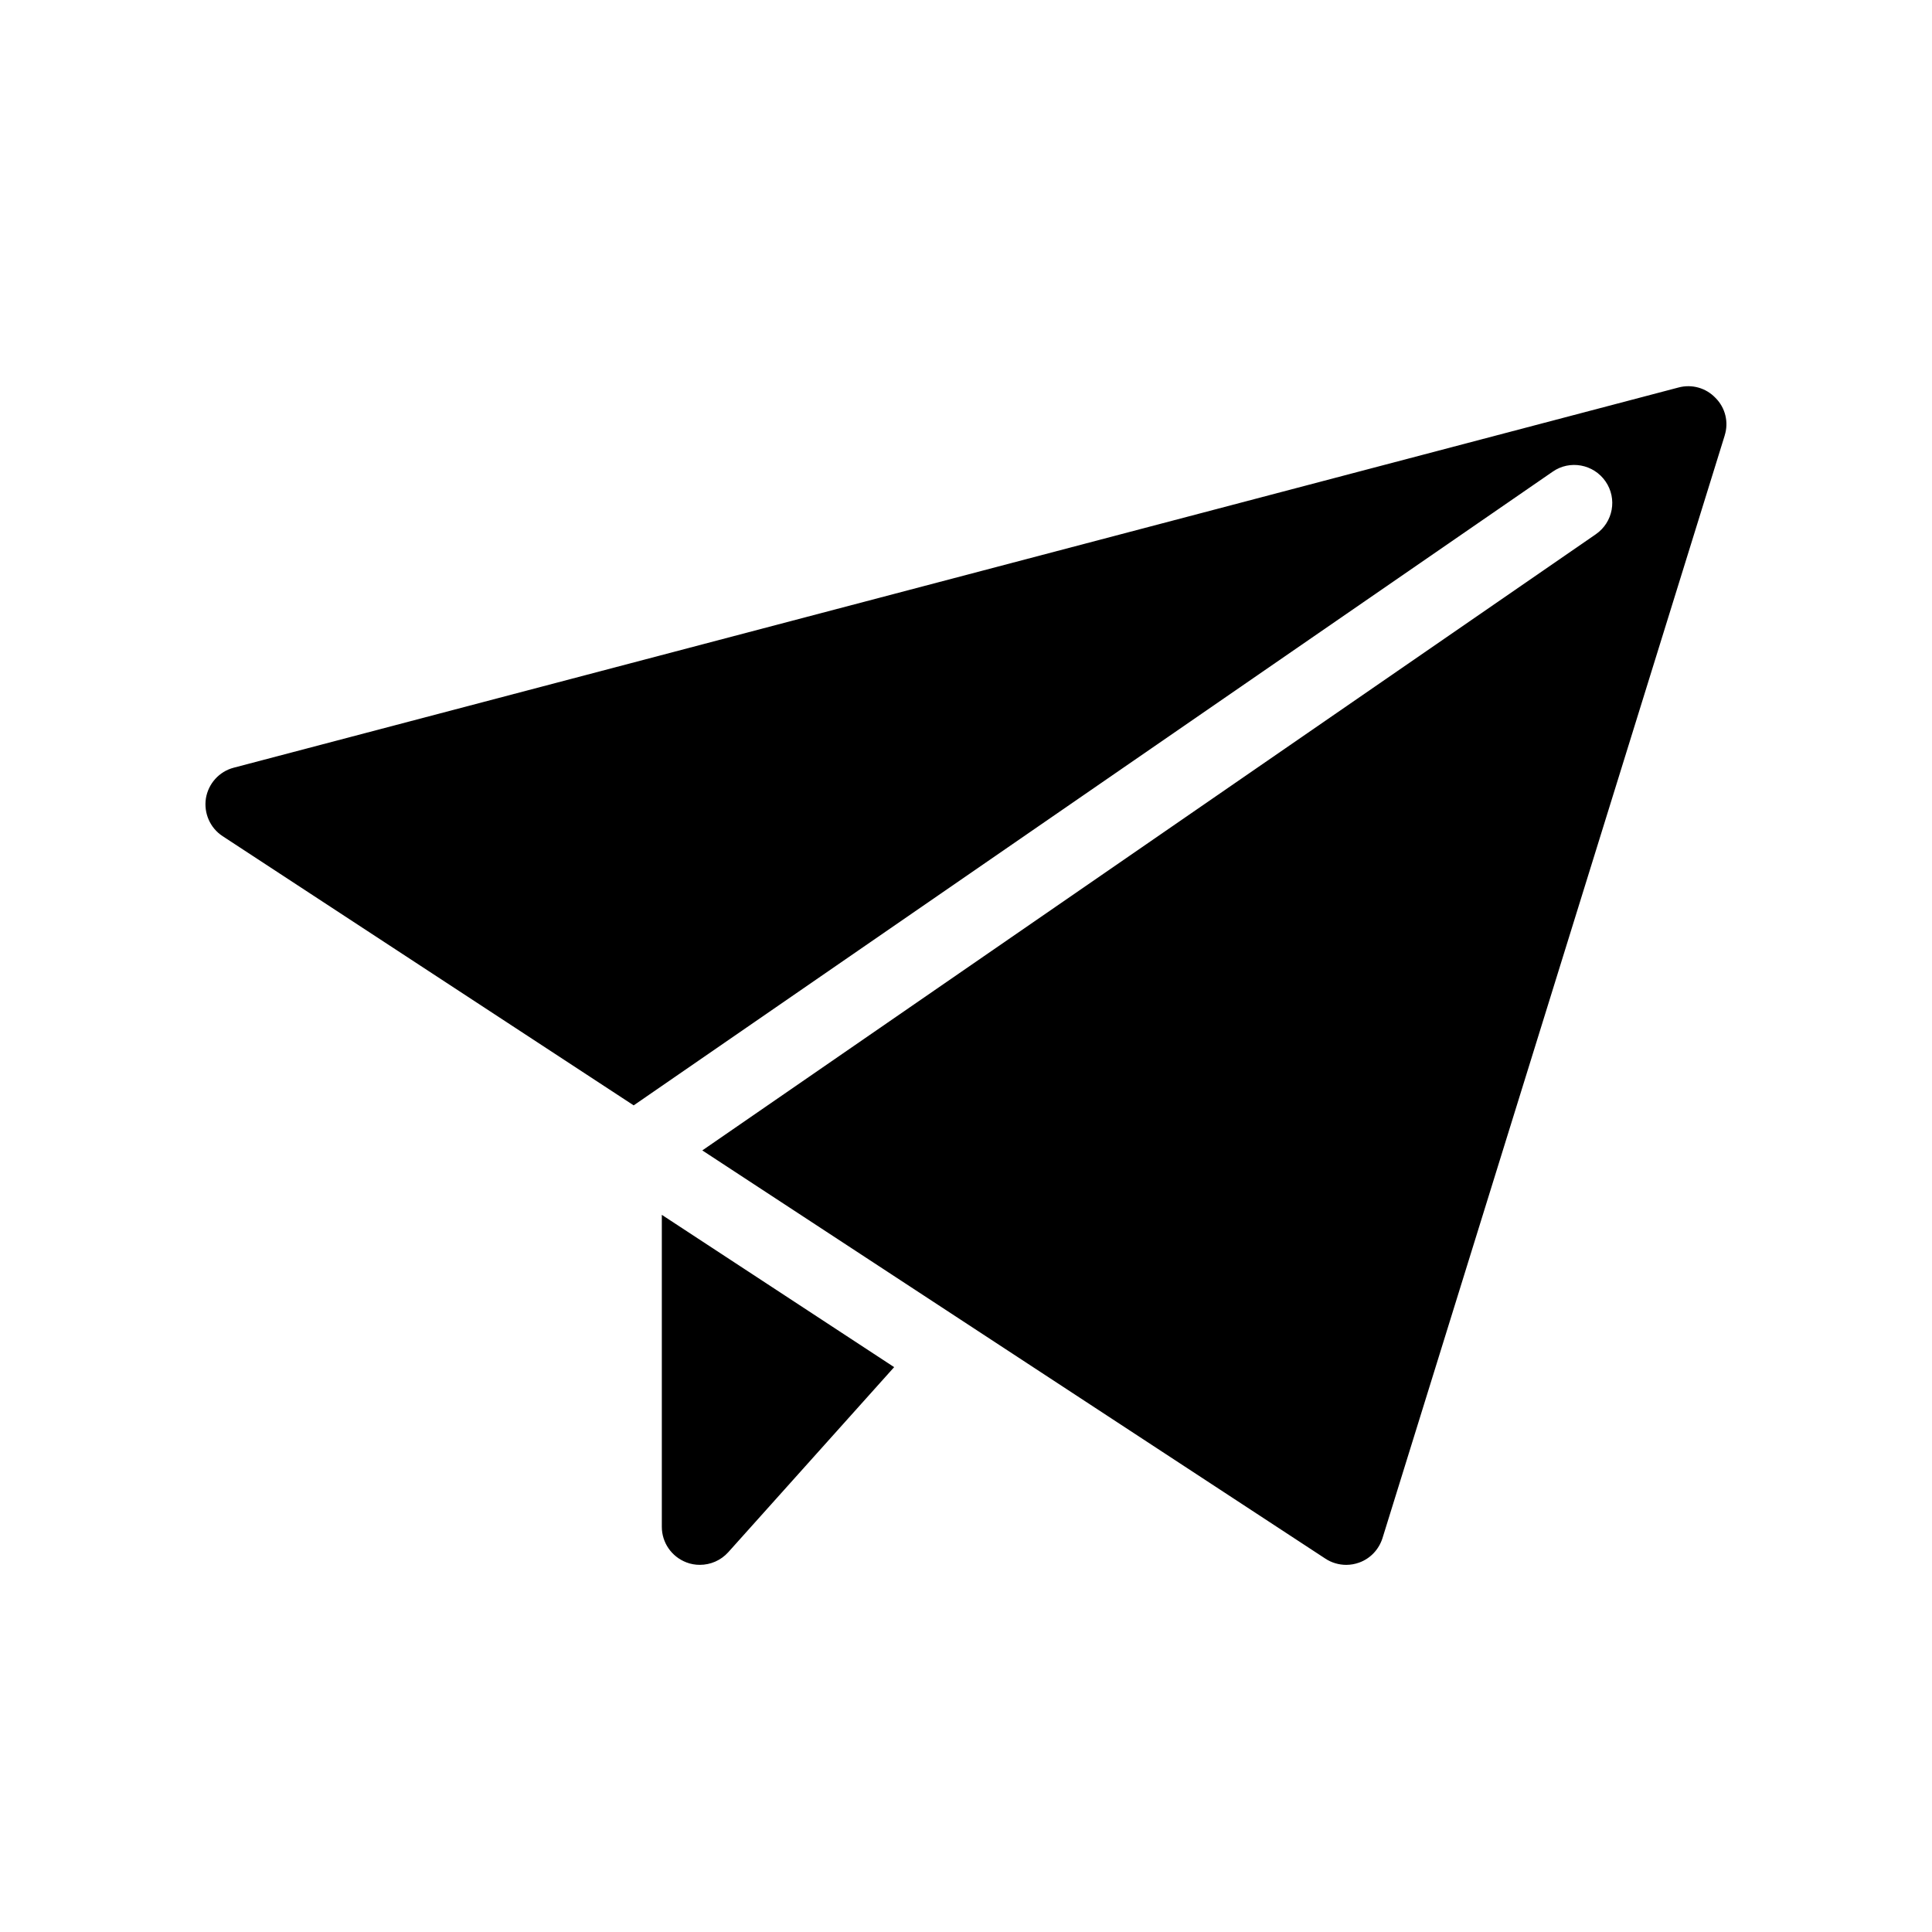
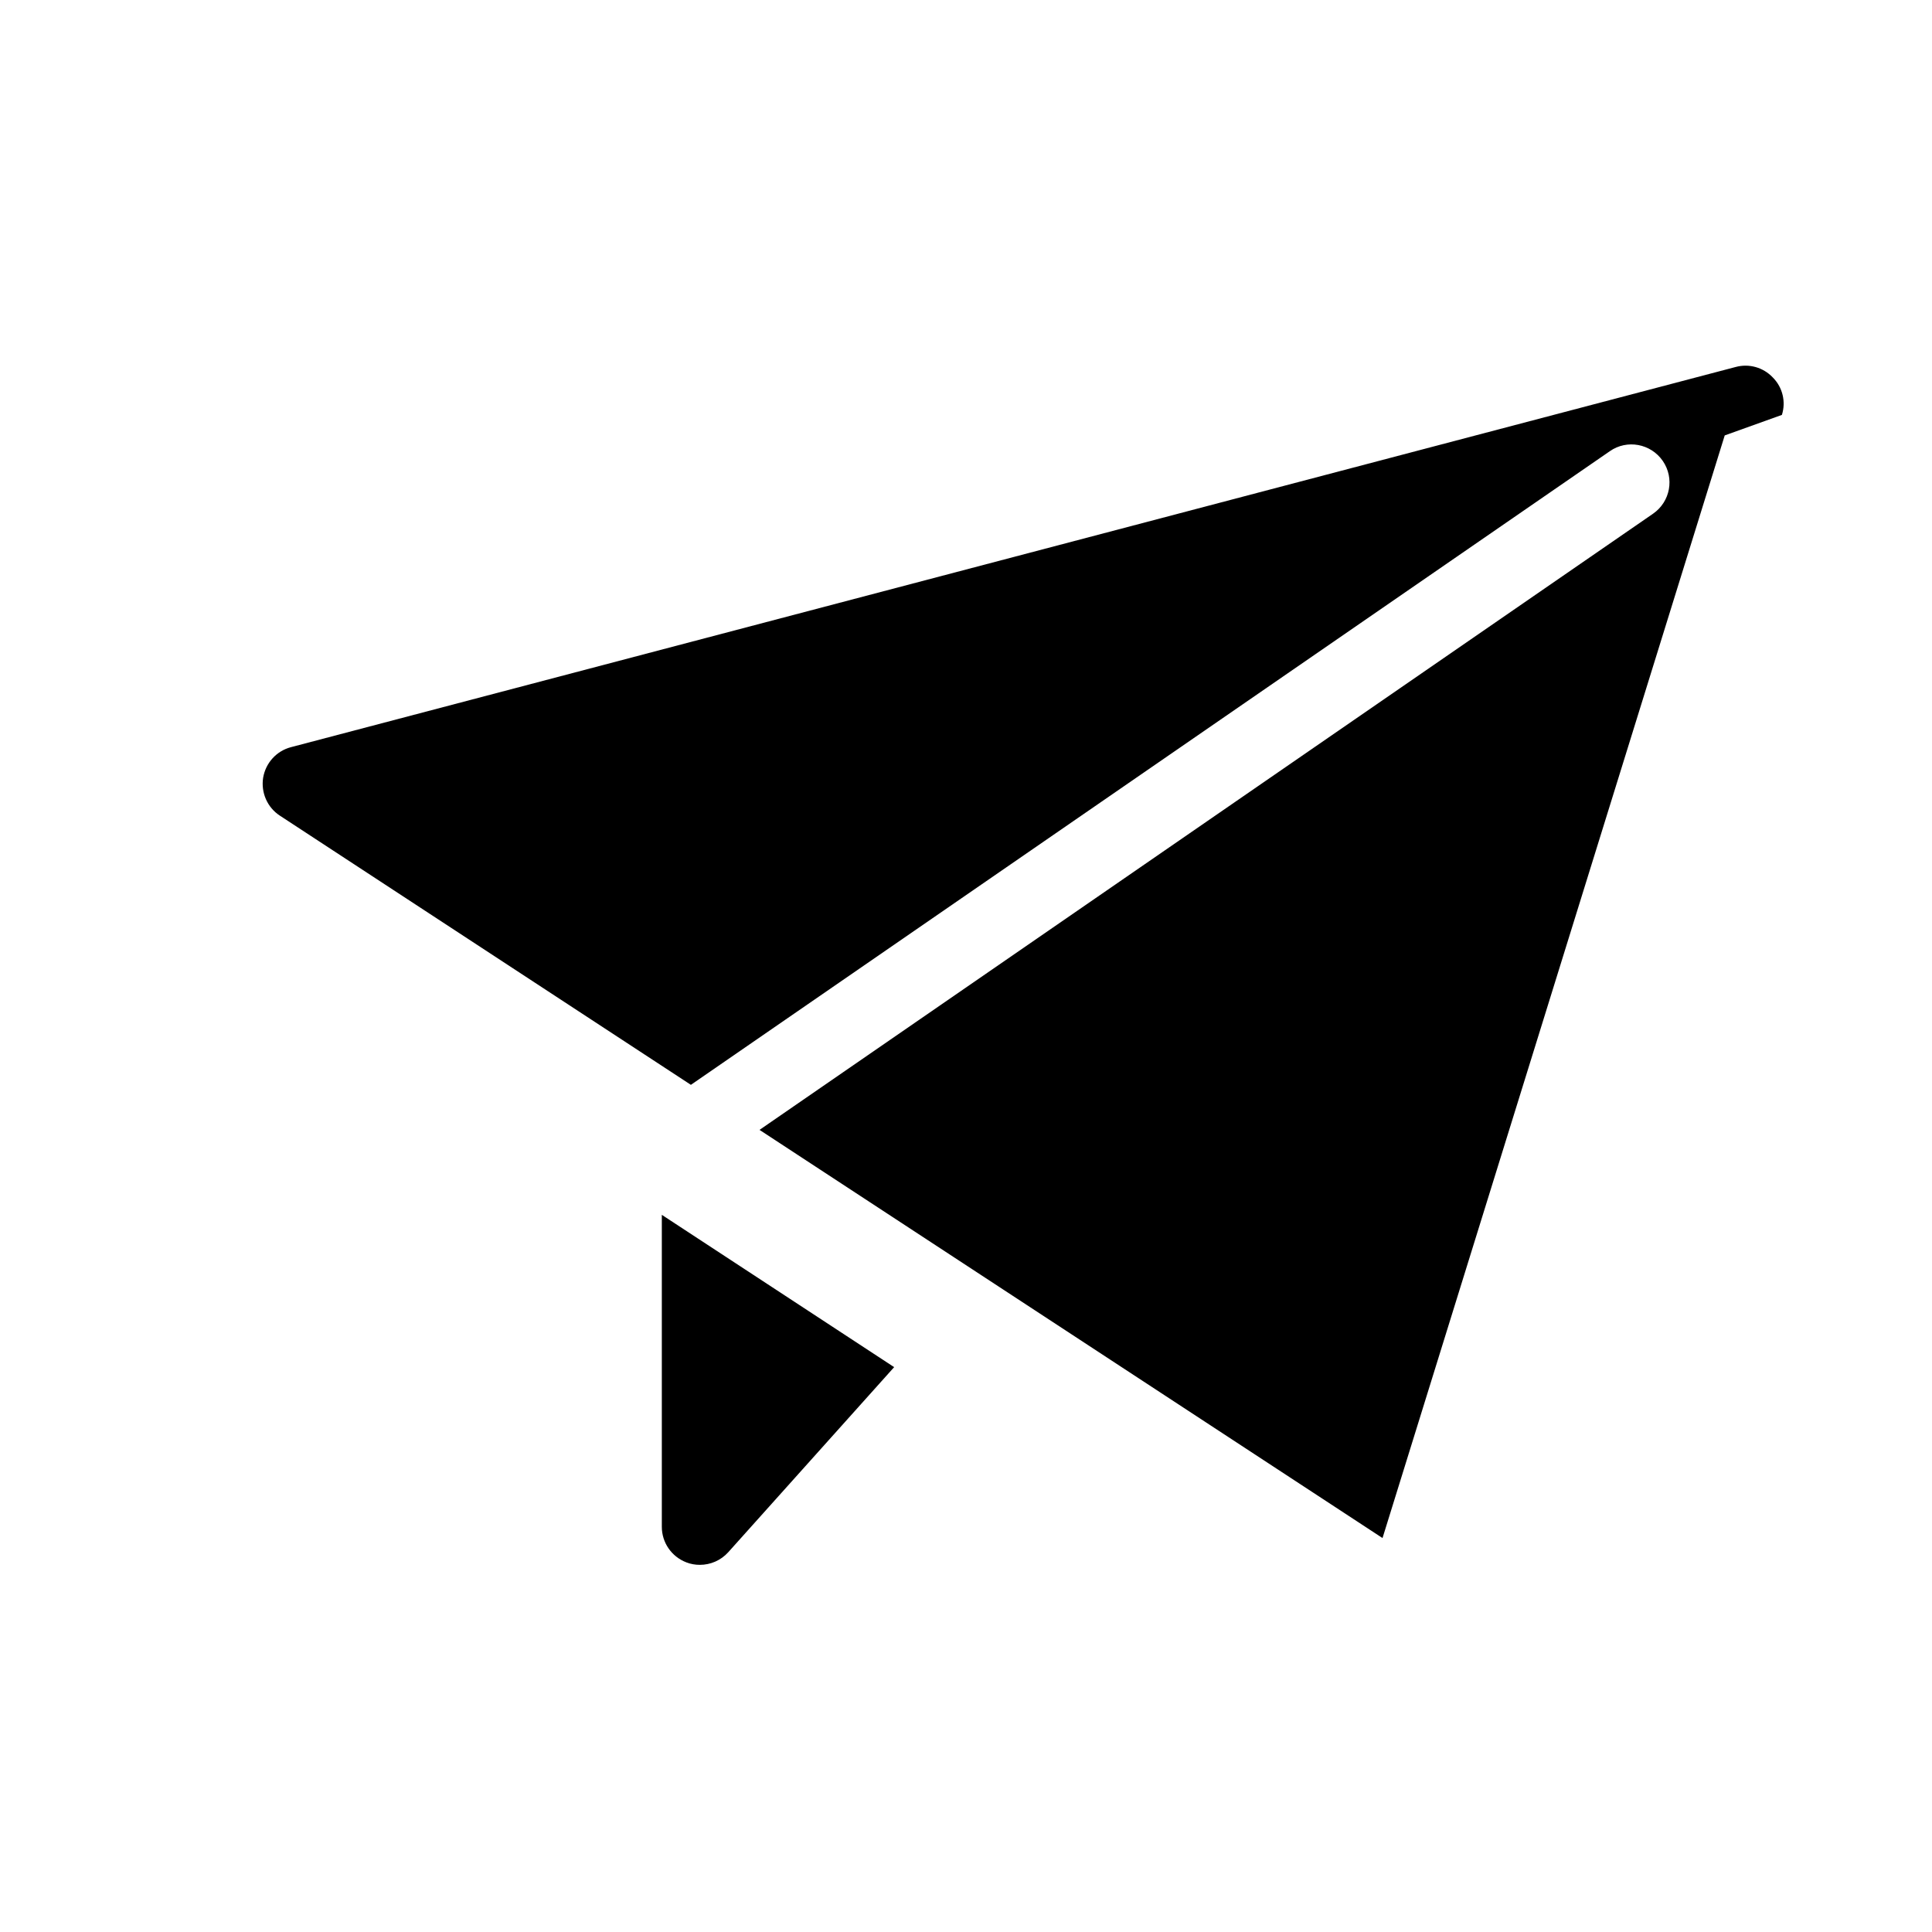
<svg xmlns="http://www.w3.org/2000/svg" fill="#000000" width="800px" height="800px" version="1.1" viewBox="144 144 512 512">
-   <path d="m601.07 259.39-90.688 292.21c-0.957 3.023-3.223 5.441-6.195 6.5-1.109 0.402-2.266 0.605-3.426 0.605-1.914 0-3.879-0.555-5.543-1.664l-165.1-108.17 236.79-163.29c4.586-3.176 5.742-9.422 2.57-14.008-3.176-4.586-9.473-5.742-14.008-2.57l-243.54 167.93-108.93-71.34c-3.324-2.168-5.039-6.098-4.434-10.027 0.656-3.93 3.527-7.106 7.356-8.113l382.89-100.76c3.527-0.957 7.305 0.102 9.824 2.769 2.621 2.621 3.527 6.453 2.422 9.93zm-281.68 289.23c0 4.18 2.57 7.91 6.5 9.422 1.16 0.453 2.367 0.656 3.578 0.656 2.82 0 5.543-1.16 7.508-3.324l43.984-49.07-61.57-40.359z" />
+   <path d="m601.07 259.39-90.688 292.21l-165.1-108.17 236.79-163.29c4.586-3.176 5.742-9.422 2.57-14.008-3.176-4.586-9.473-5.742-14.008-2.57l-243.54 167.93-108.93-71.34c-3.324-2.168-5.039-6.098-4.434-10.027 0.656-3.93 3.527-7.106 7.356-8.113l382.89-100.76c3.527-0.957 7.305 0.102 9.824 2.769 2.621 2.621 3.527 6.453 2.422 9.93zm-281.68 289.23c0 4.18 2.57 7.91 6.5 9.422 1.16 0.453 2.367 0.656 3.578 0.656 2.82 0 5.543-1.16 7.508-3.324l43.984-49.07-61.57-40.359z" />
</svg>